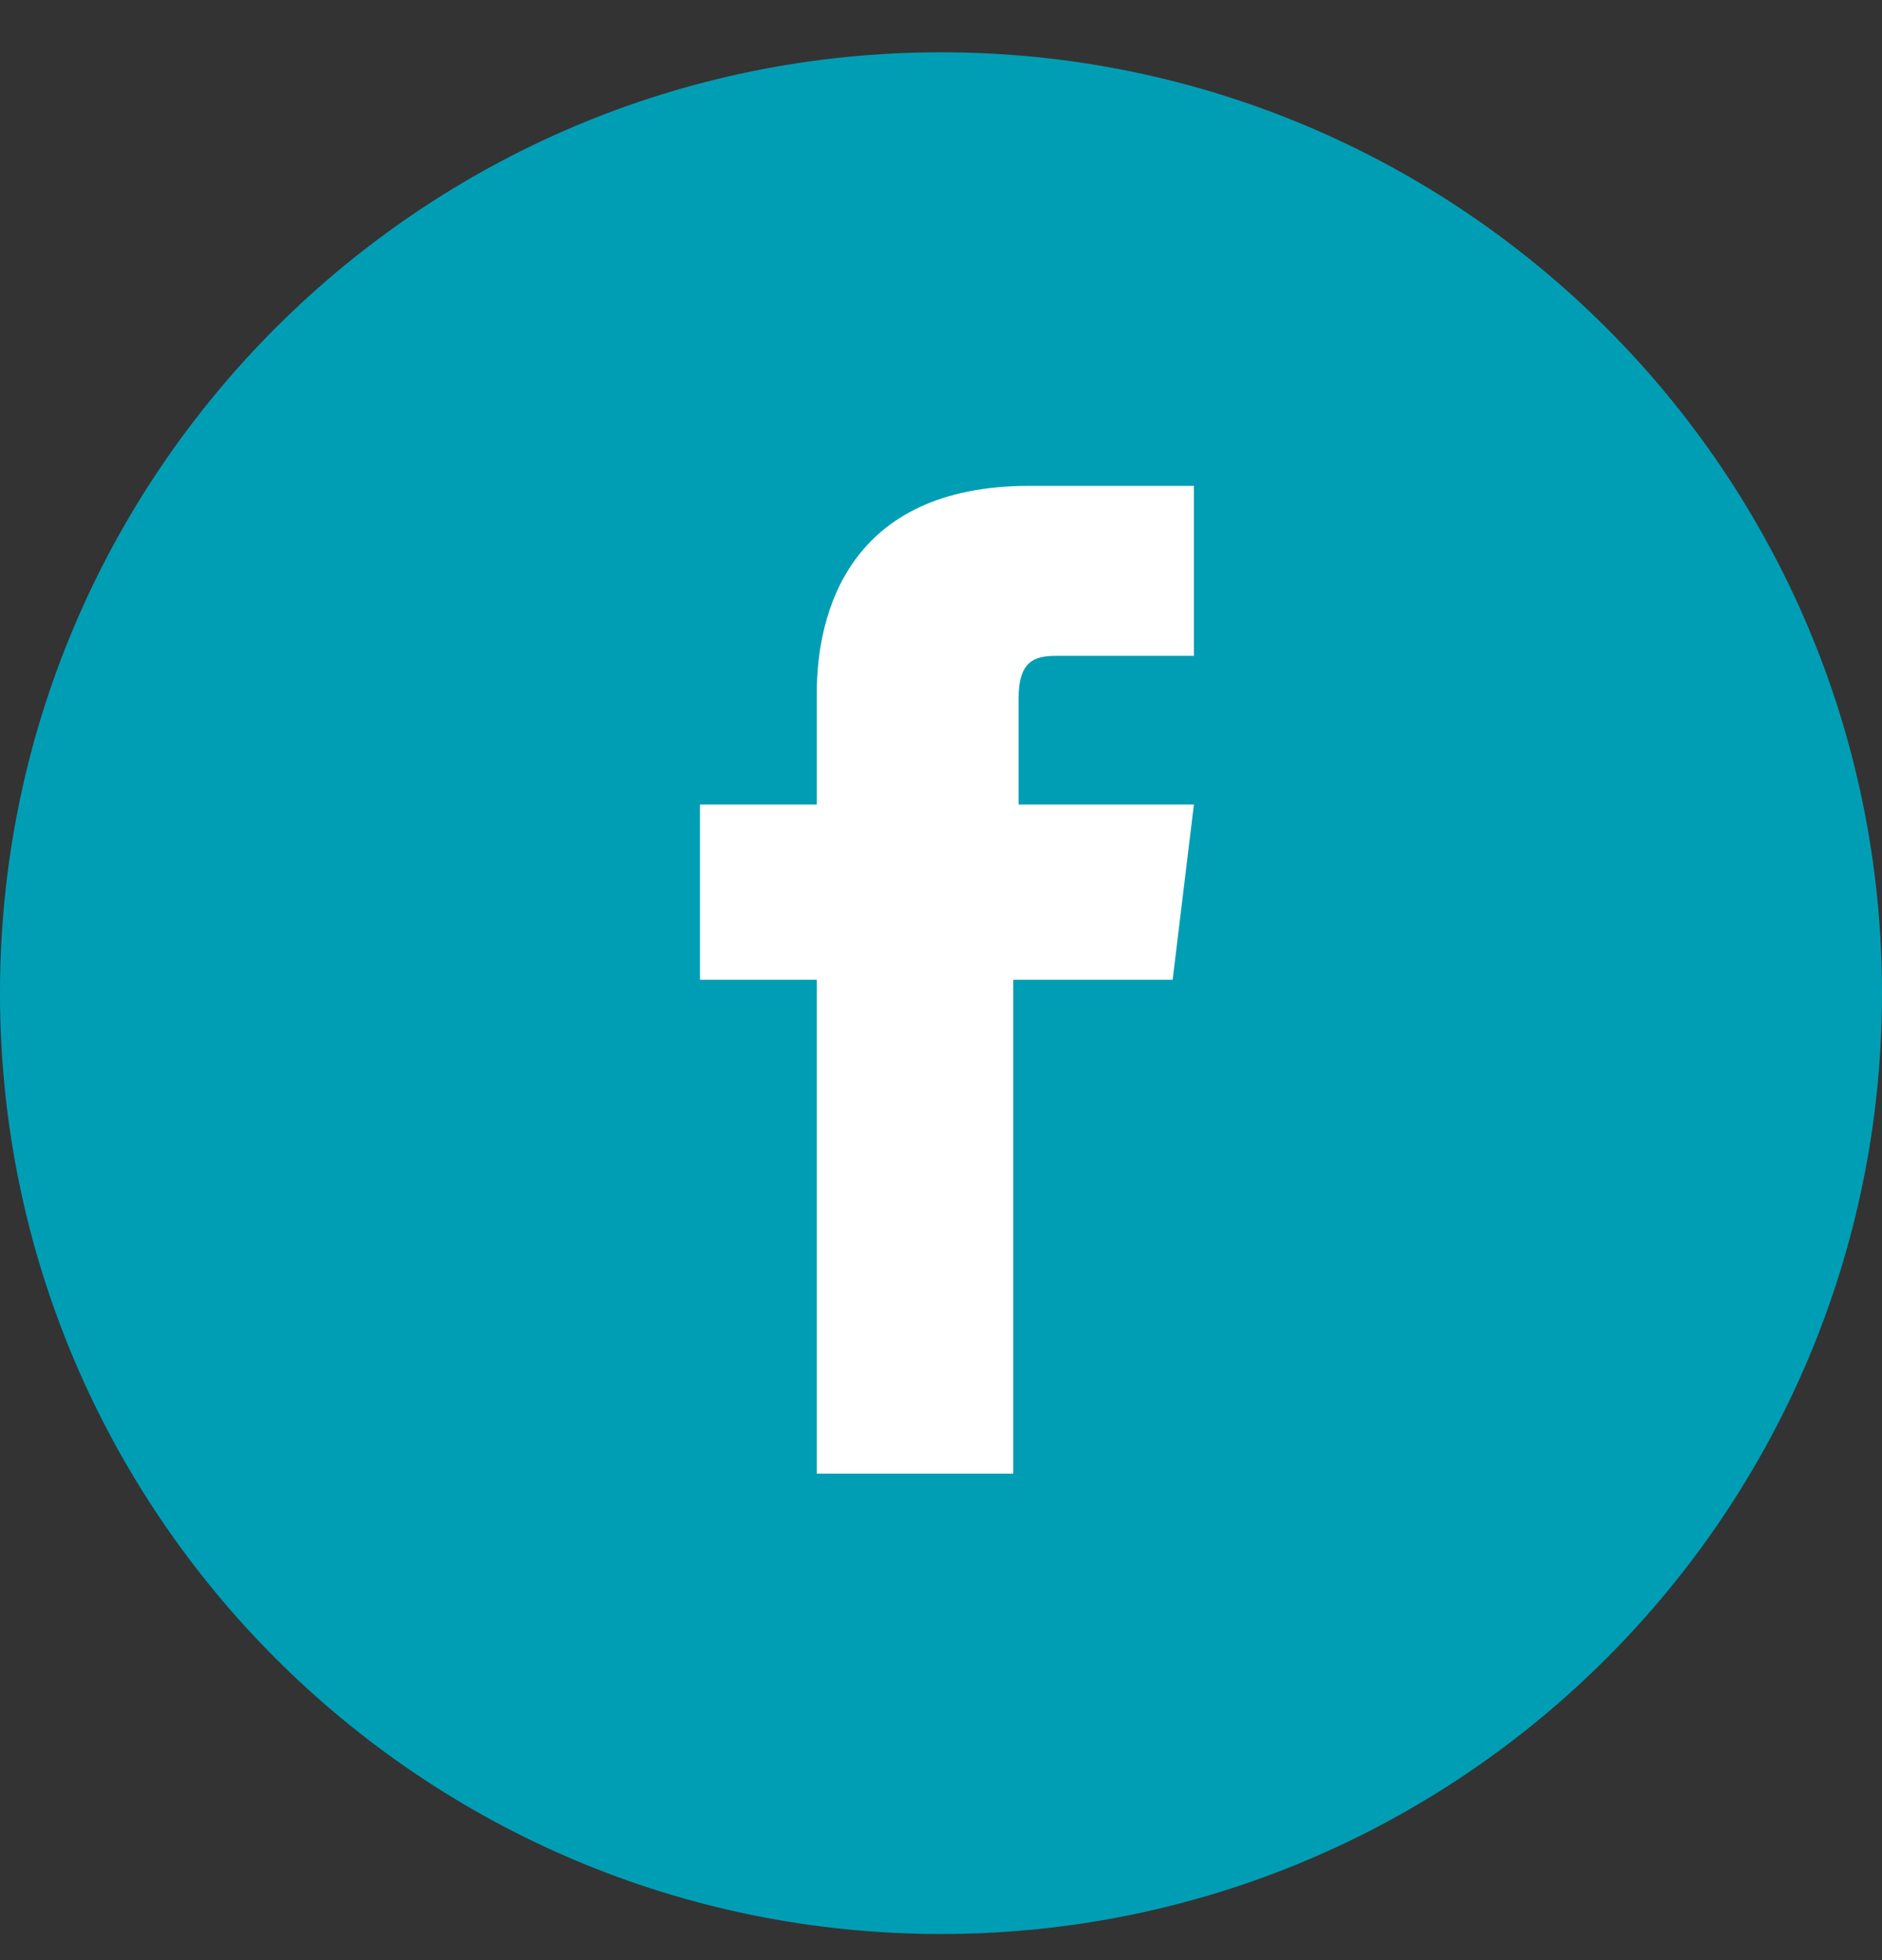
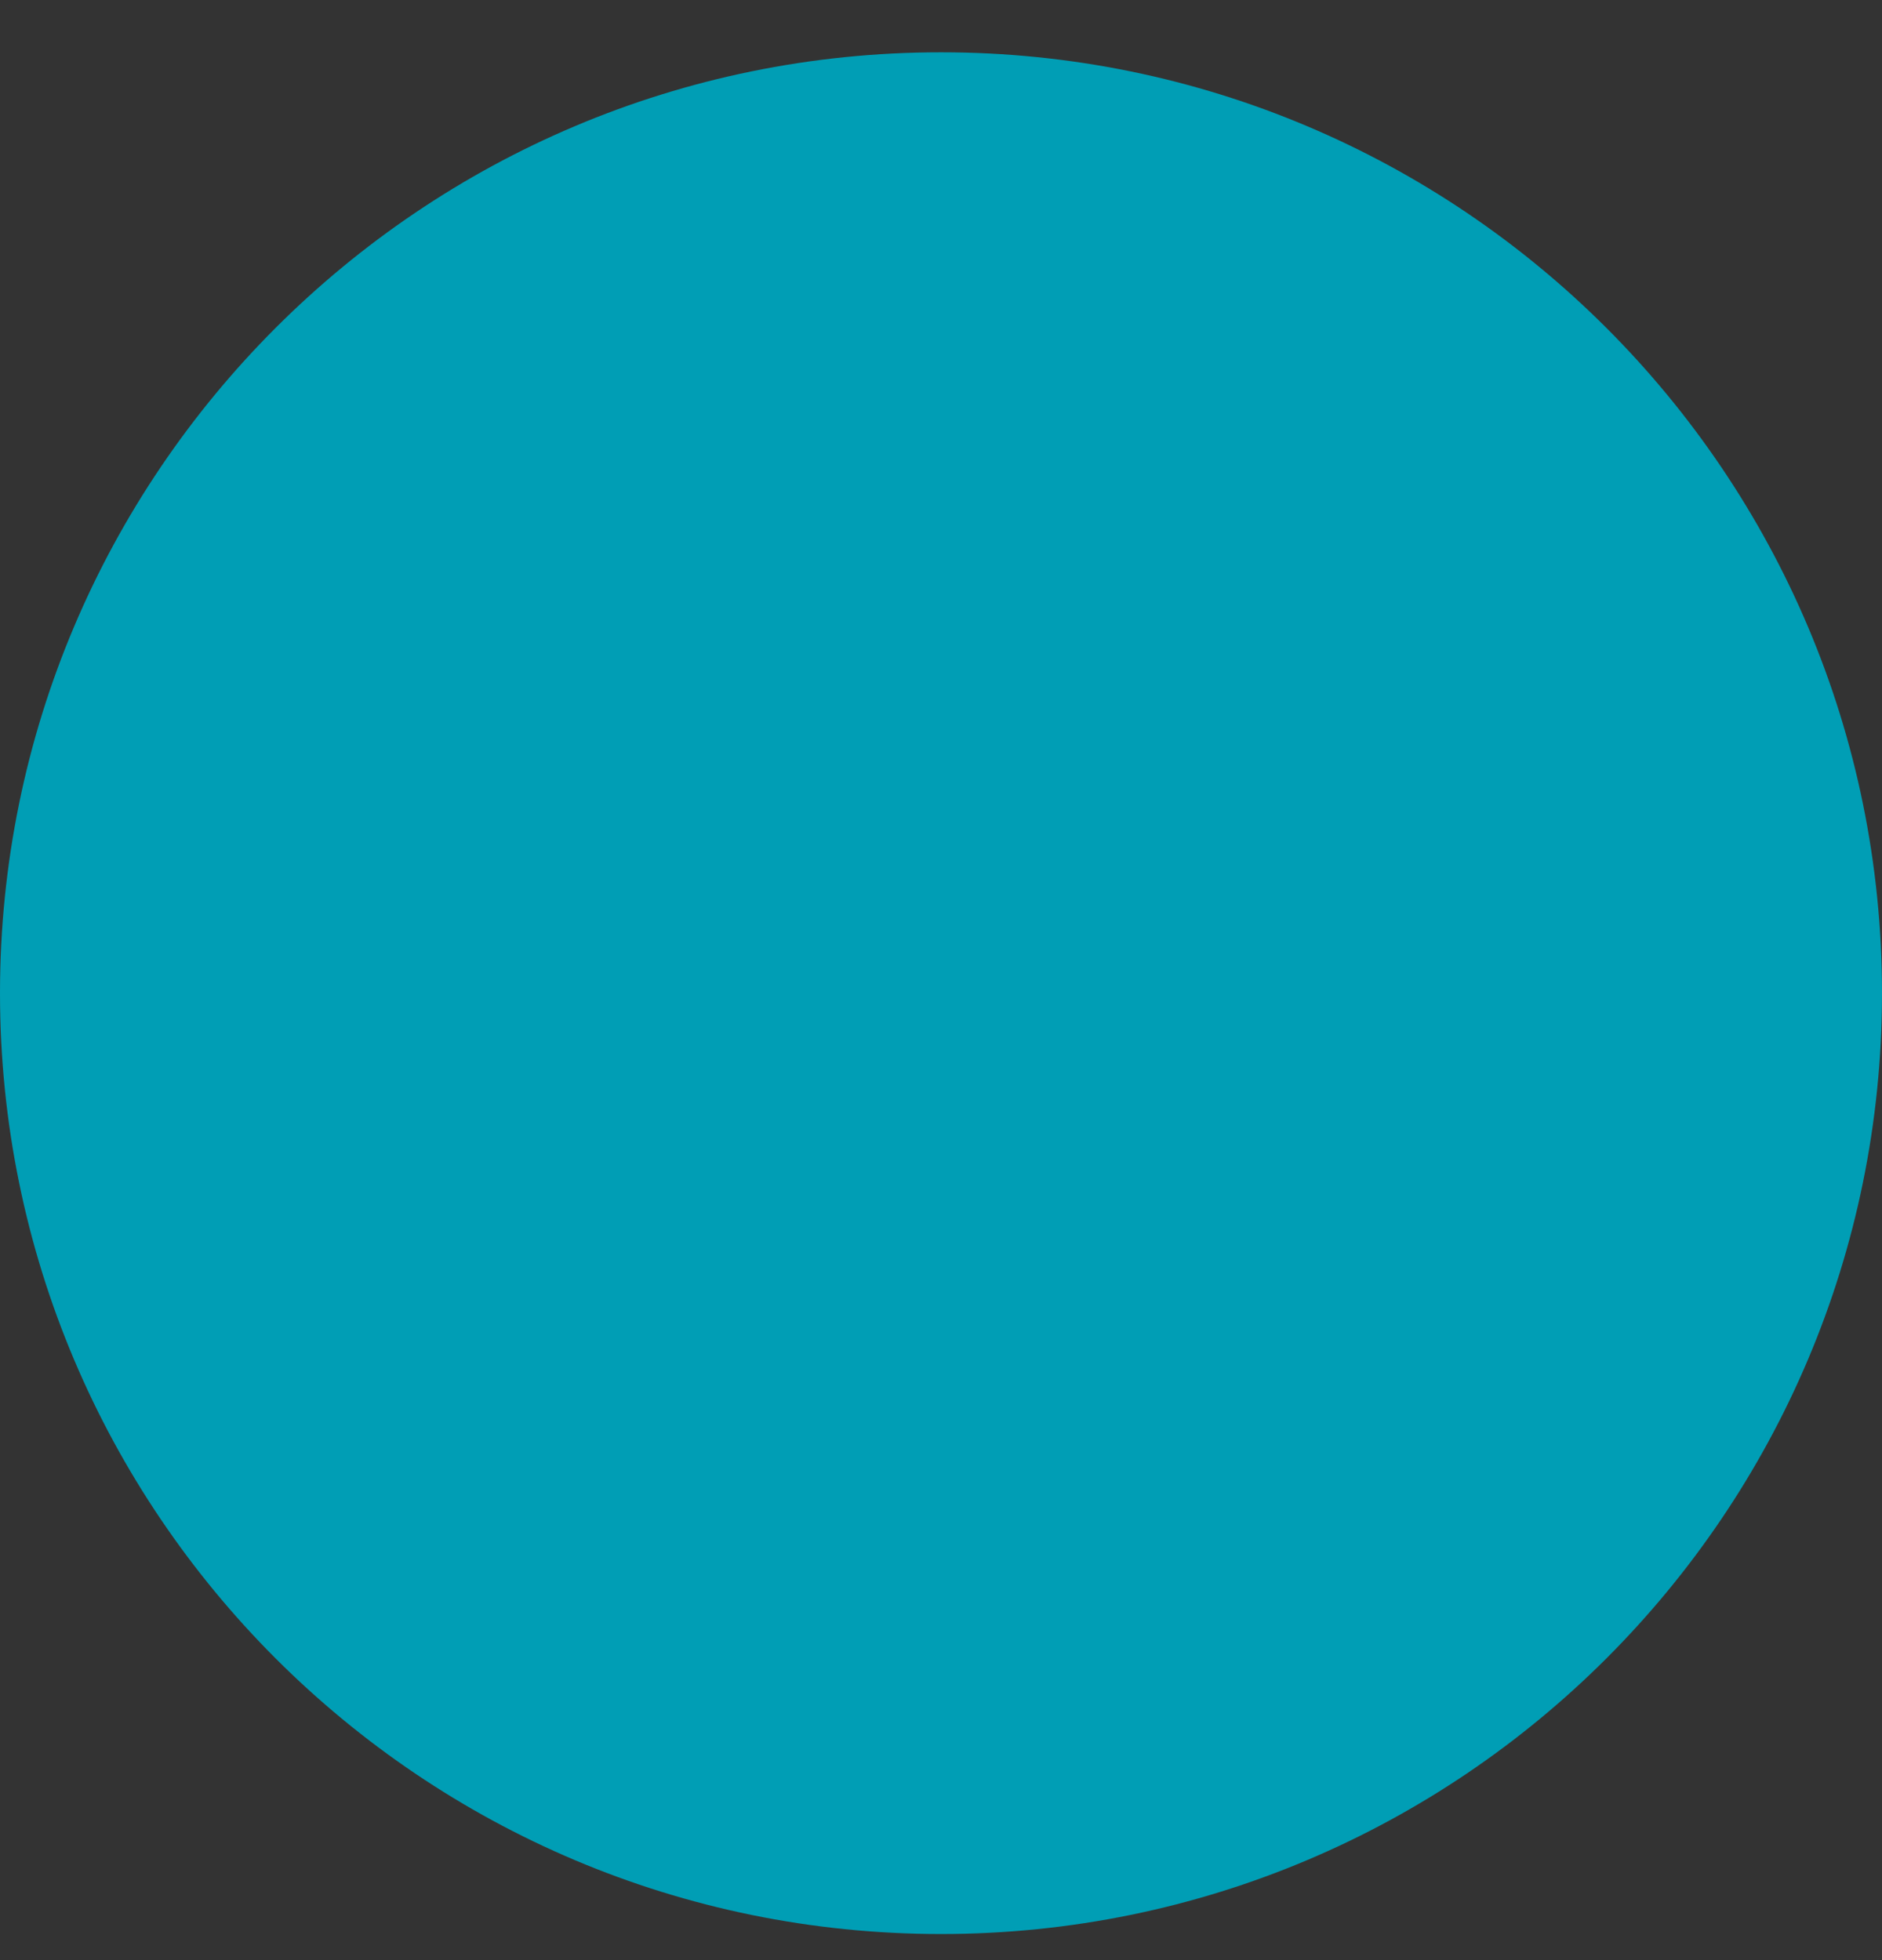
<svg xmlns="http://www.w3.org/2000/svg" width="24px" height="25px" viewBox="0 0 24 25" version="1.1">
  <rect x="0" y="0" width="24" height="25" fill="#333333" stroke="none" />
  <title>FACEBOOK</title>
  <desc>Created with Sketch.</desc>
  <g id="Page-1" stroke="none" stroke-width="1" fill="none" fill-rule="evenodd">
    <g transform="translate(-603, -2275)">
      <g id="FACEBOOK" transform="translate(603, 2275.667)">
        <path d="M12,24 C18.627,24 24,18.627 24,12 C24,5.373 18.627,0 12,0 C5.373,0 0,5.373 0,12 C0,18.627 5.373,24 12,24" id="Fill-218" fill="#009EB5" />
-         <path d="M10.348,18.128 L12.922,18.128 L12.922,11.829 L14.954,11.829 L15.225,9.594 L12.989,9.594 L12.989,8.24 C12.989,7.765 13.193,7.698 13.464,7.698 L15.225,7.698 L15.225,5.53 L13.125,5.53 C10.822,5.53 10.416,7.156 10.416,8.172 L10.416,9.594 L8.926,9.594 L8.926,11.829 L10.416,11.829 L10.416,18.128 L10.348,18.128 Z" id="Fill-242" fill="#FFFFFF" />
      </g>
    </g>
  </g>
</svg>